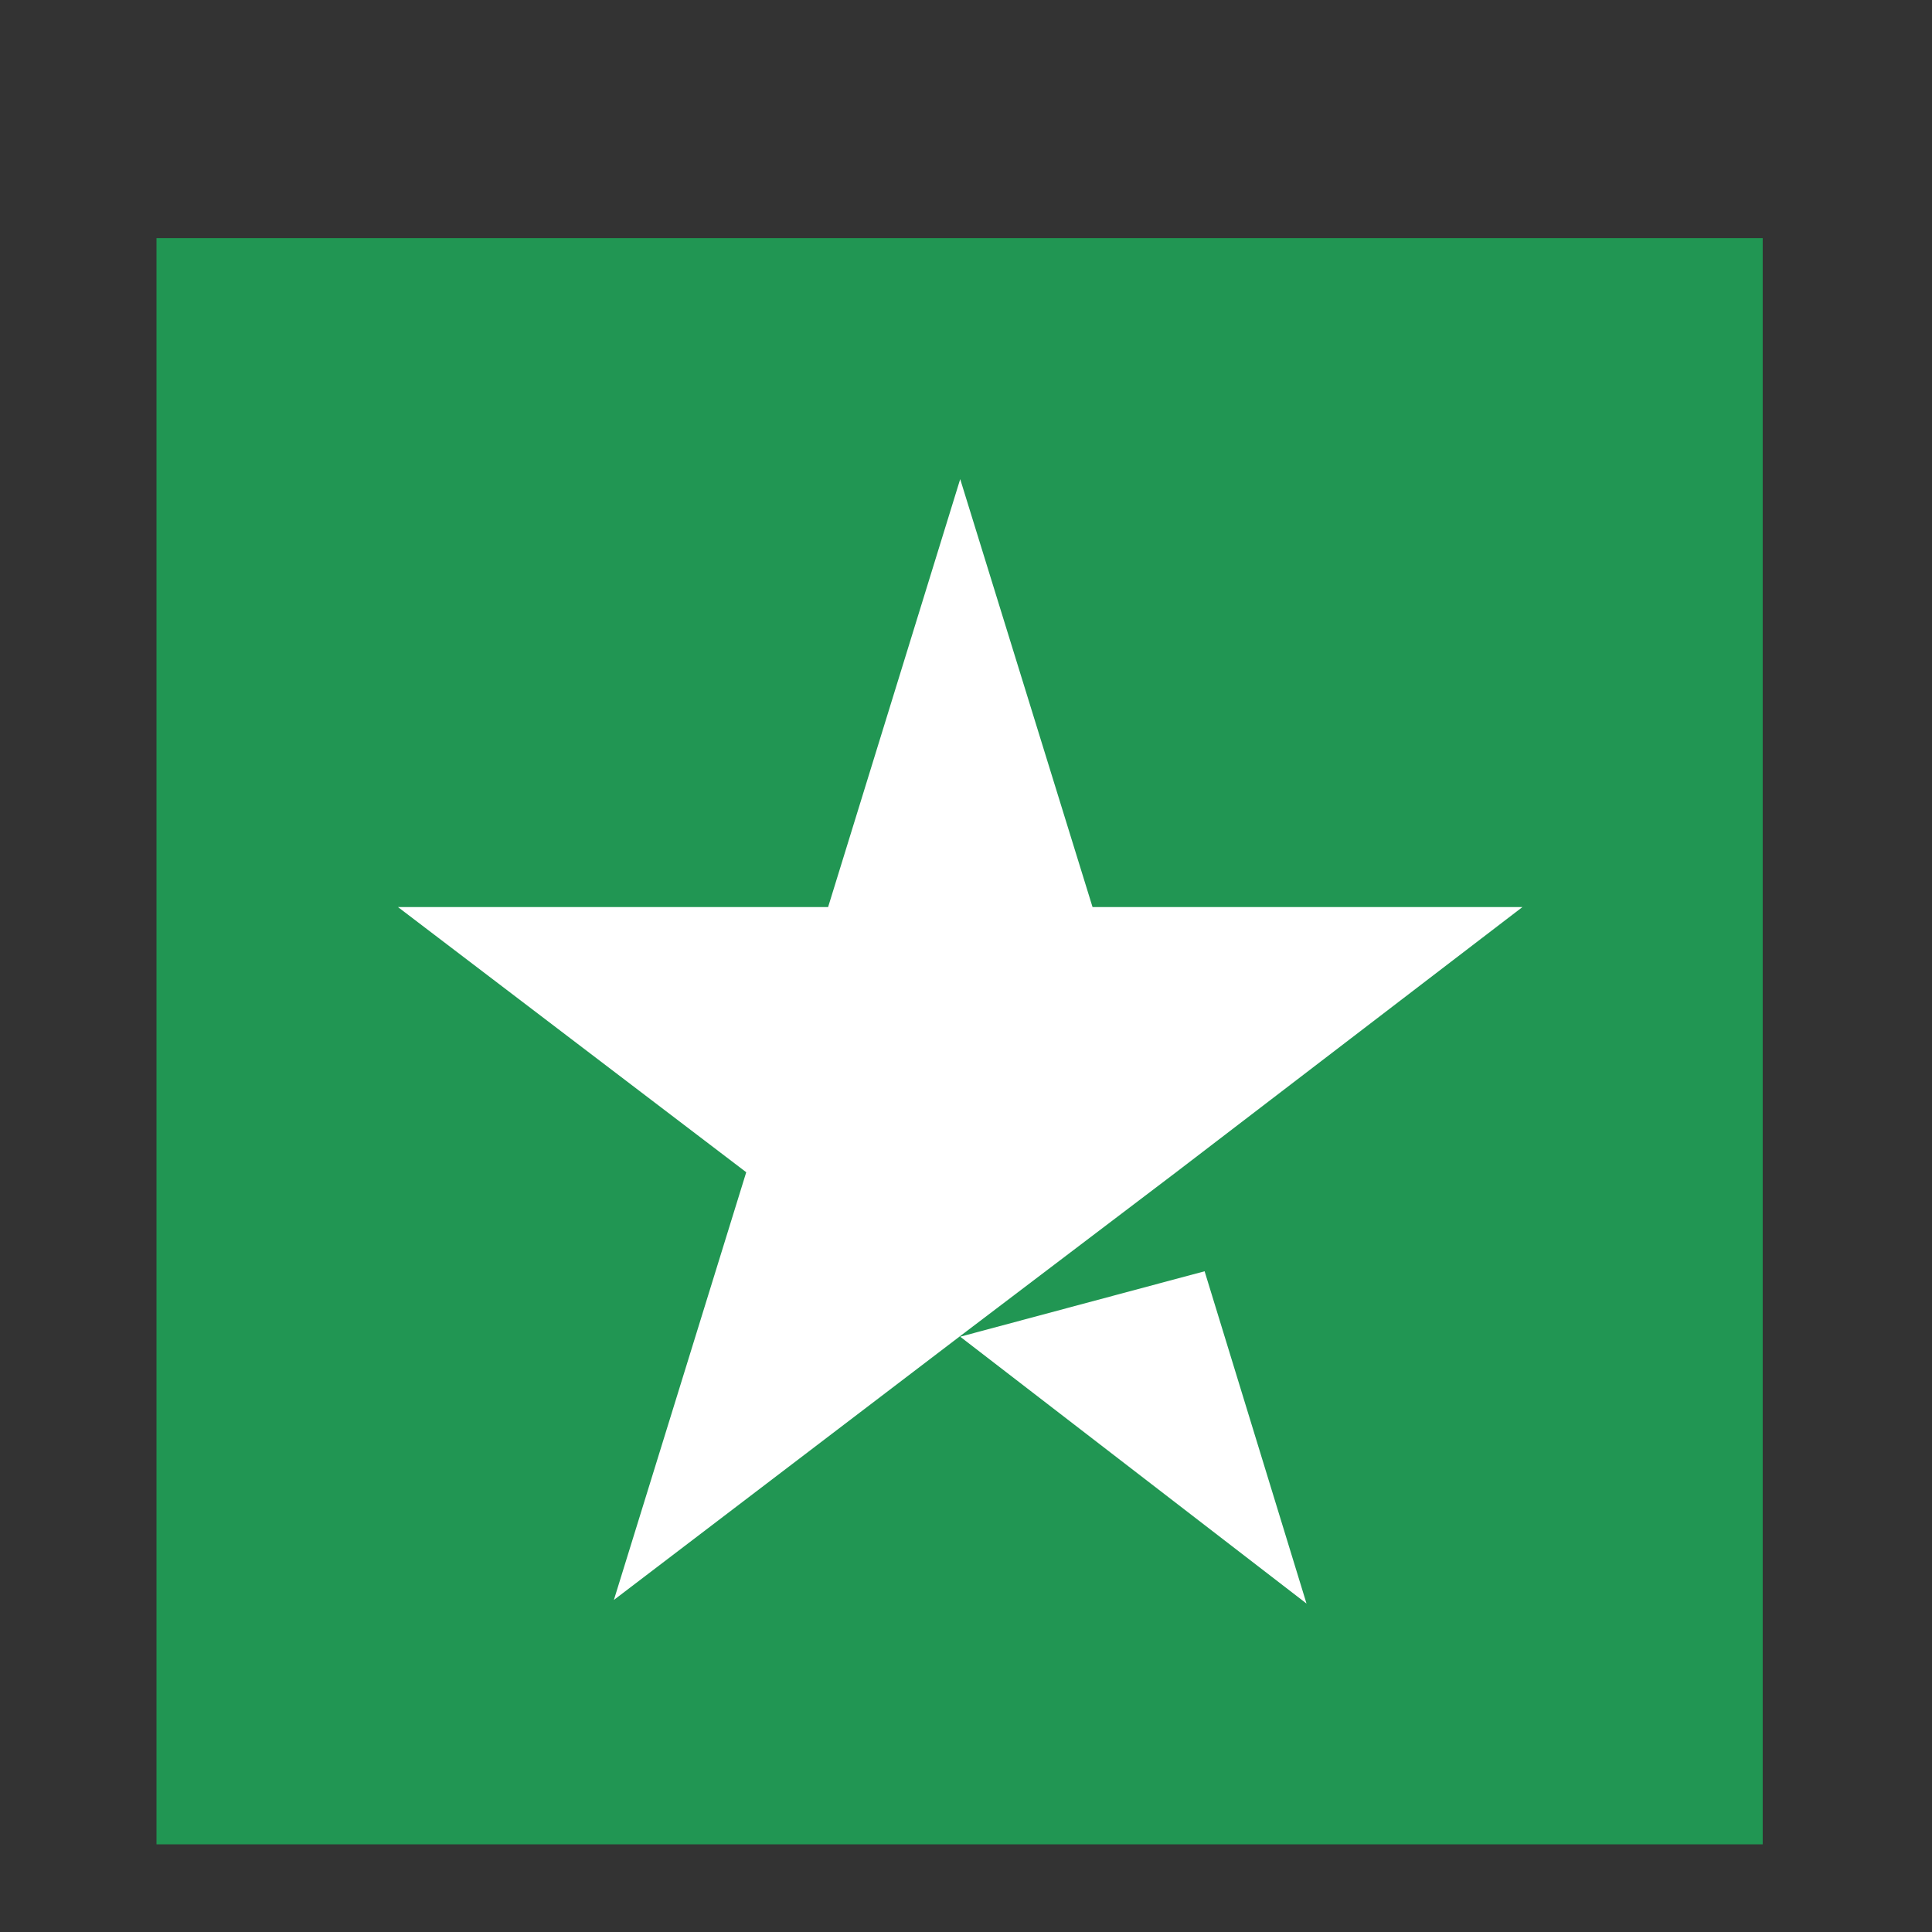
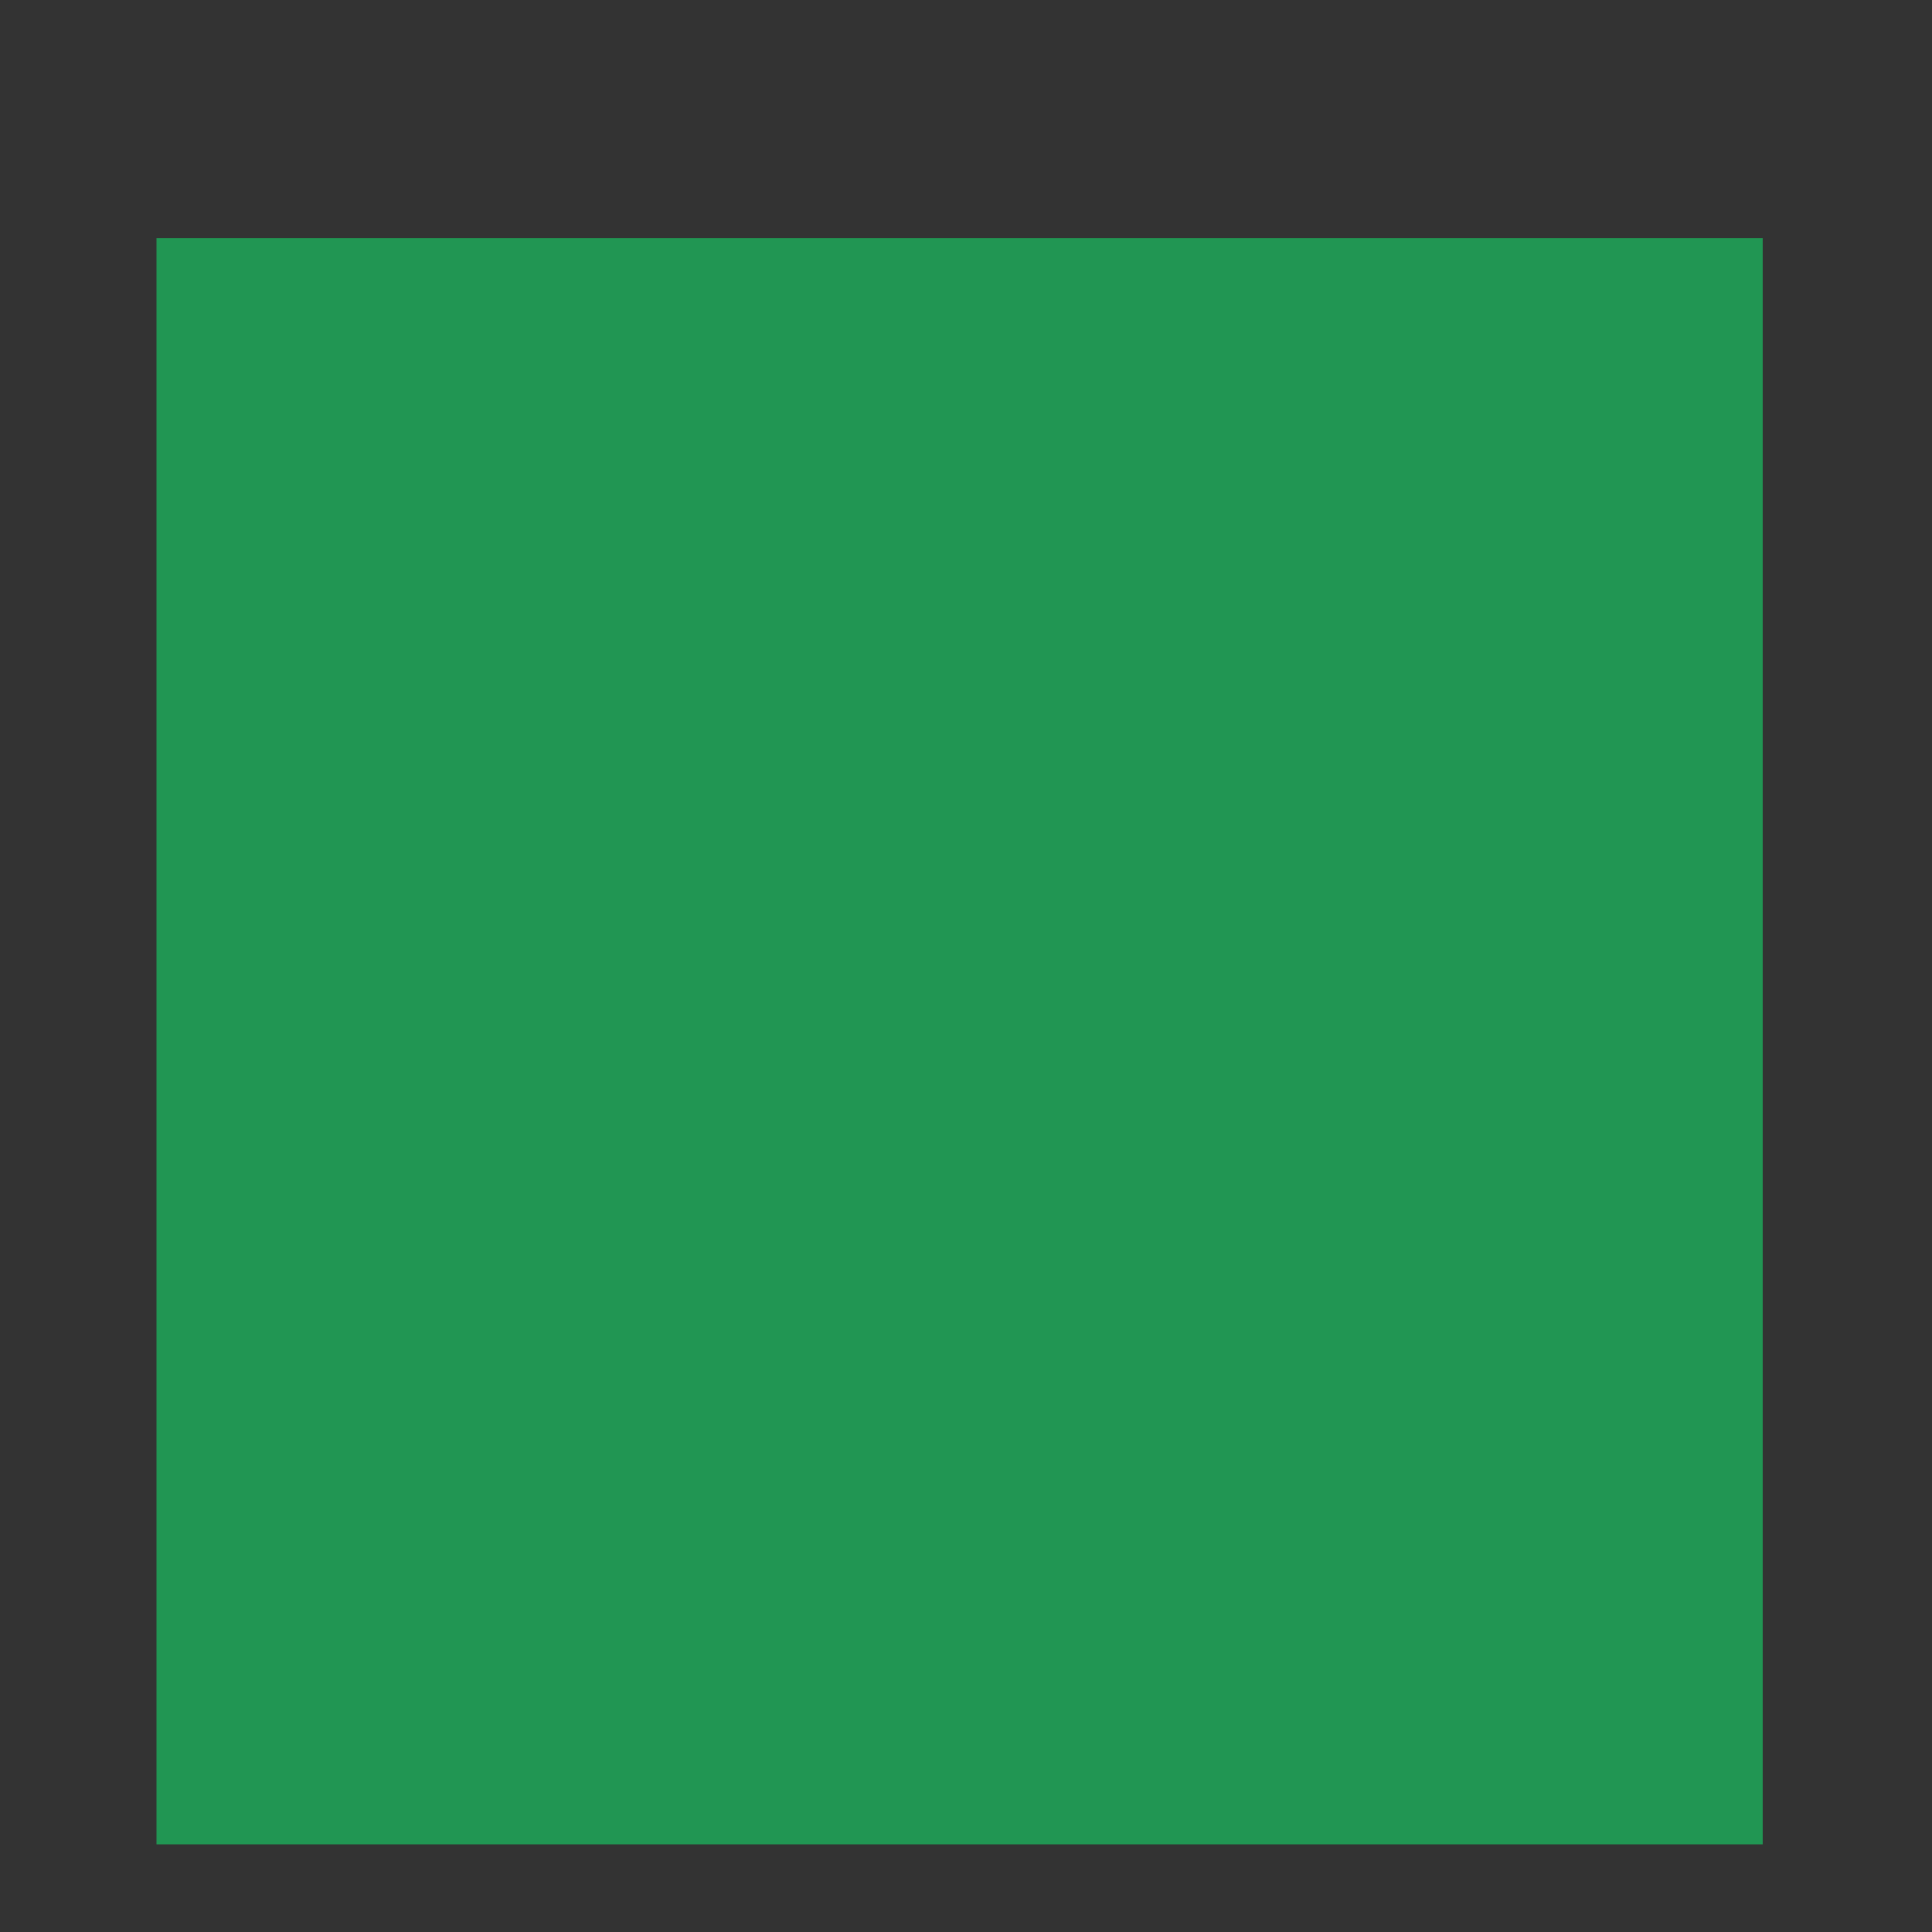
<svg xmlns="http://www.w3.org/2000/svg" width="8" height="8" viewBox="0 0 8 8" fill="none">
  <rect x="0" y="0" width="8" height="8" fill="#333333" stroke="none" />
  <rect width="6.651" height="6.651" transform="translate(0.648 0.986)" fill="#219653" />
-   <path d="M3.976 5.535L4.988 5.264L5.41 6.64L3.976 5.535ZM6.304 3.756H4.524L3.976 1.984L3.429 3.756H1.648L3.09 4.854L2.542 6.625L3.983 5.527L4.87 4.854L6.304 3.756Z" fill="white" />
</svg>